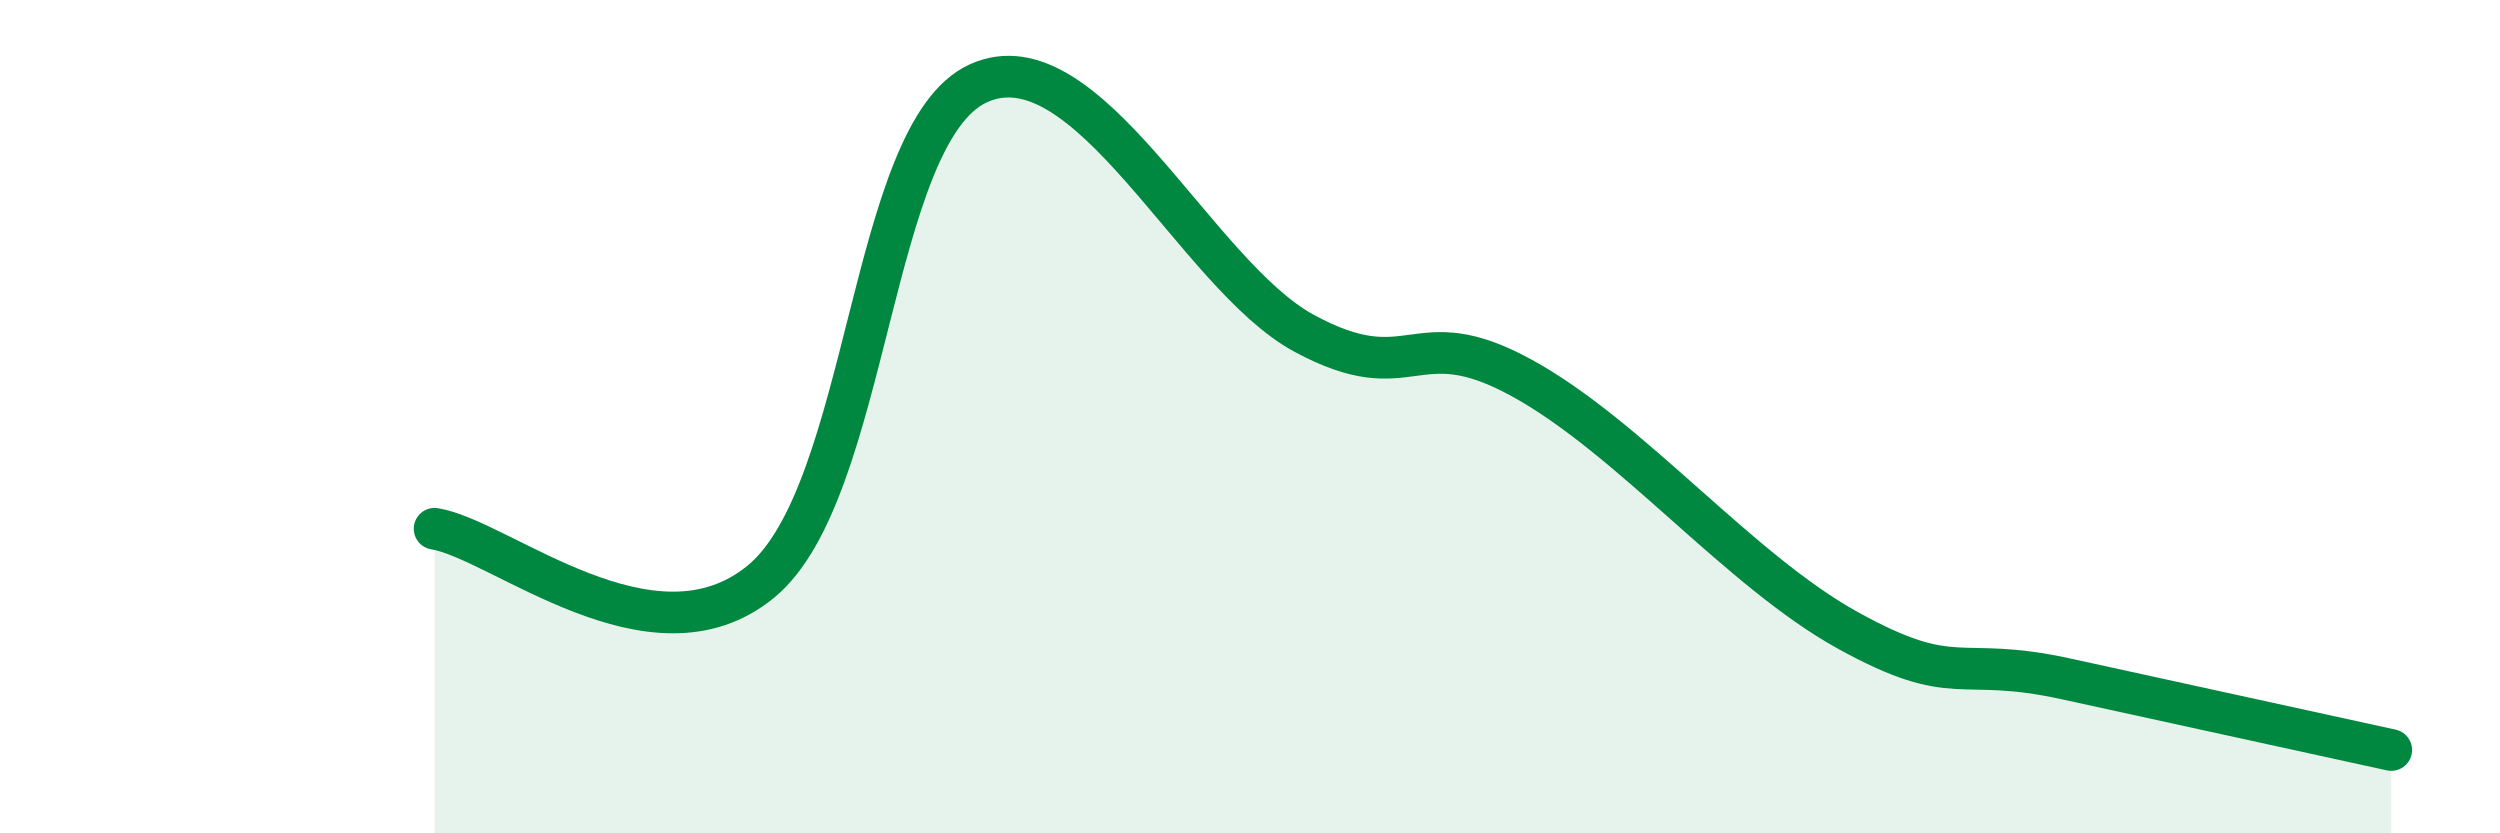
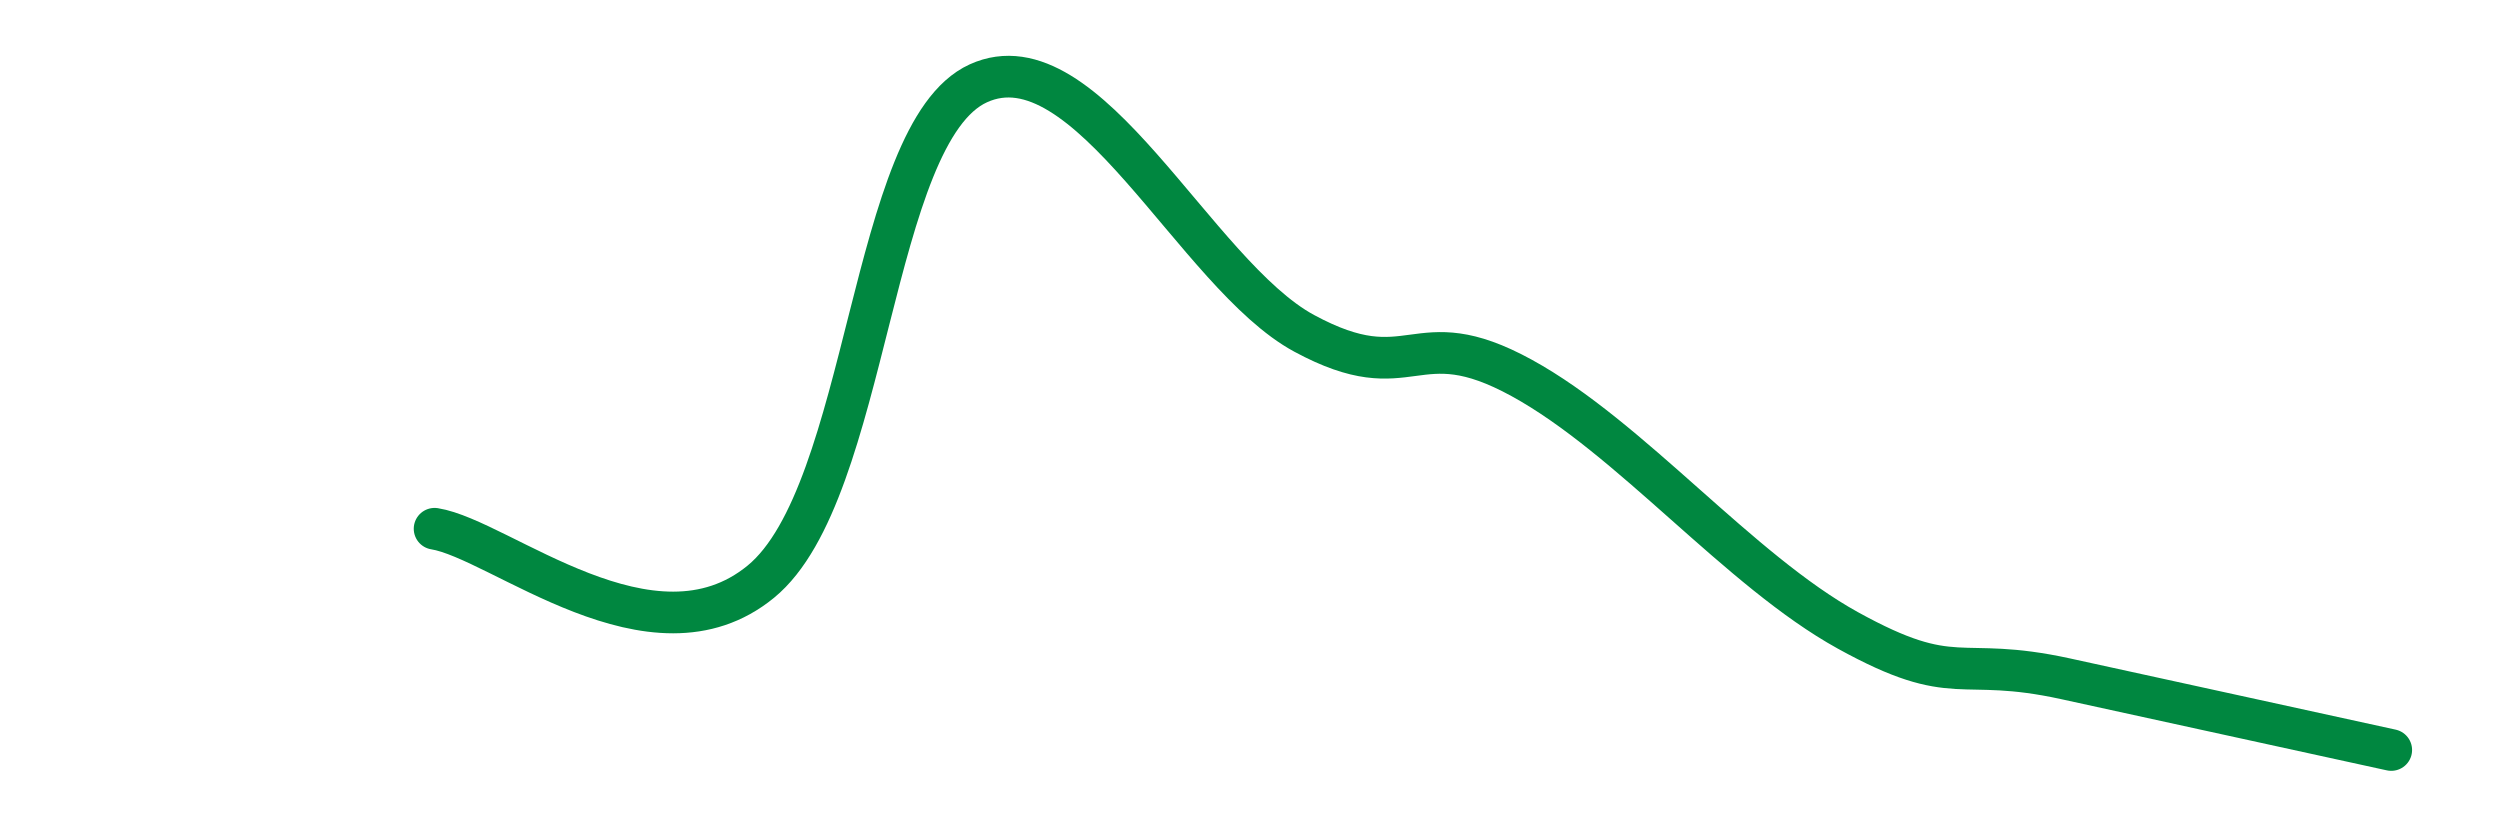
<svg xmlns="http://www.w3.org/2000/svg" width="60" height="20" viewBox="0 0 60 20">
-   <path d="M 10.43,12.69 C 12,12.94 15.65,16.1 18.26,13.96 C 20.87,11.82 20.87,3.19 23.48,2 C 26.09,0.81 28.69,6.59 31.3,8 C 33.91,9.41 33.91,7.64 36.52,9.07 C 39.13,10.5 41.74,13.69 44.35,15.13 C 46.96,16.57 46.96,15.72 49.57,16.29 C 52.18,16.86 55.83,17.66 57.39,18L57.39 20L10.43 20Z" fill="#008740" opacity="0.1" stroke-linecap="round" stroke-linejoin="round" />
  <path d="M 10.43,12.69 C 12,12.94 15.65,16.1 18.26,13.96 C 20.87,11.82 20.87,3.19 23.48,2 C 26.09,0.81 28.69,6.59 31.3,8 C 33.91,9.41 33.91,7.64 36.52,9.07 C 39.13,10.5 41.74,13.69 44.35,15.13 C 46.96,16.57 46.96,15.72 49.57,16.29 C 52.18,16.86 55.83,17.66 57.39,18" stroke="#008740" stroke-width="1" fill="none" stroke-linecap="round" stroke-linejoin="round" />
</svg>